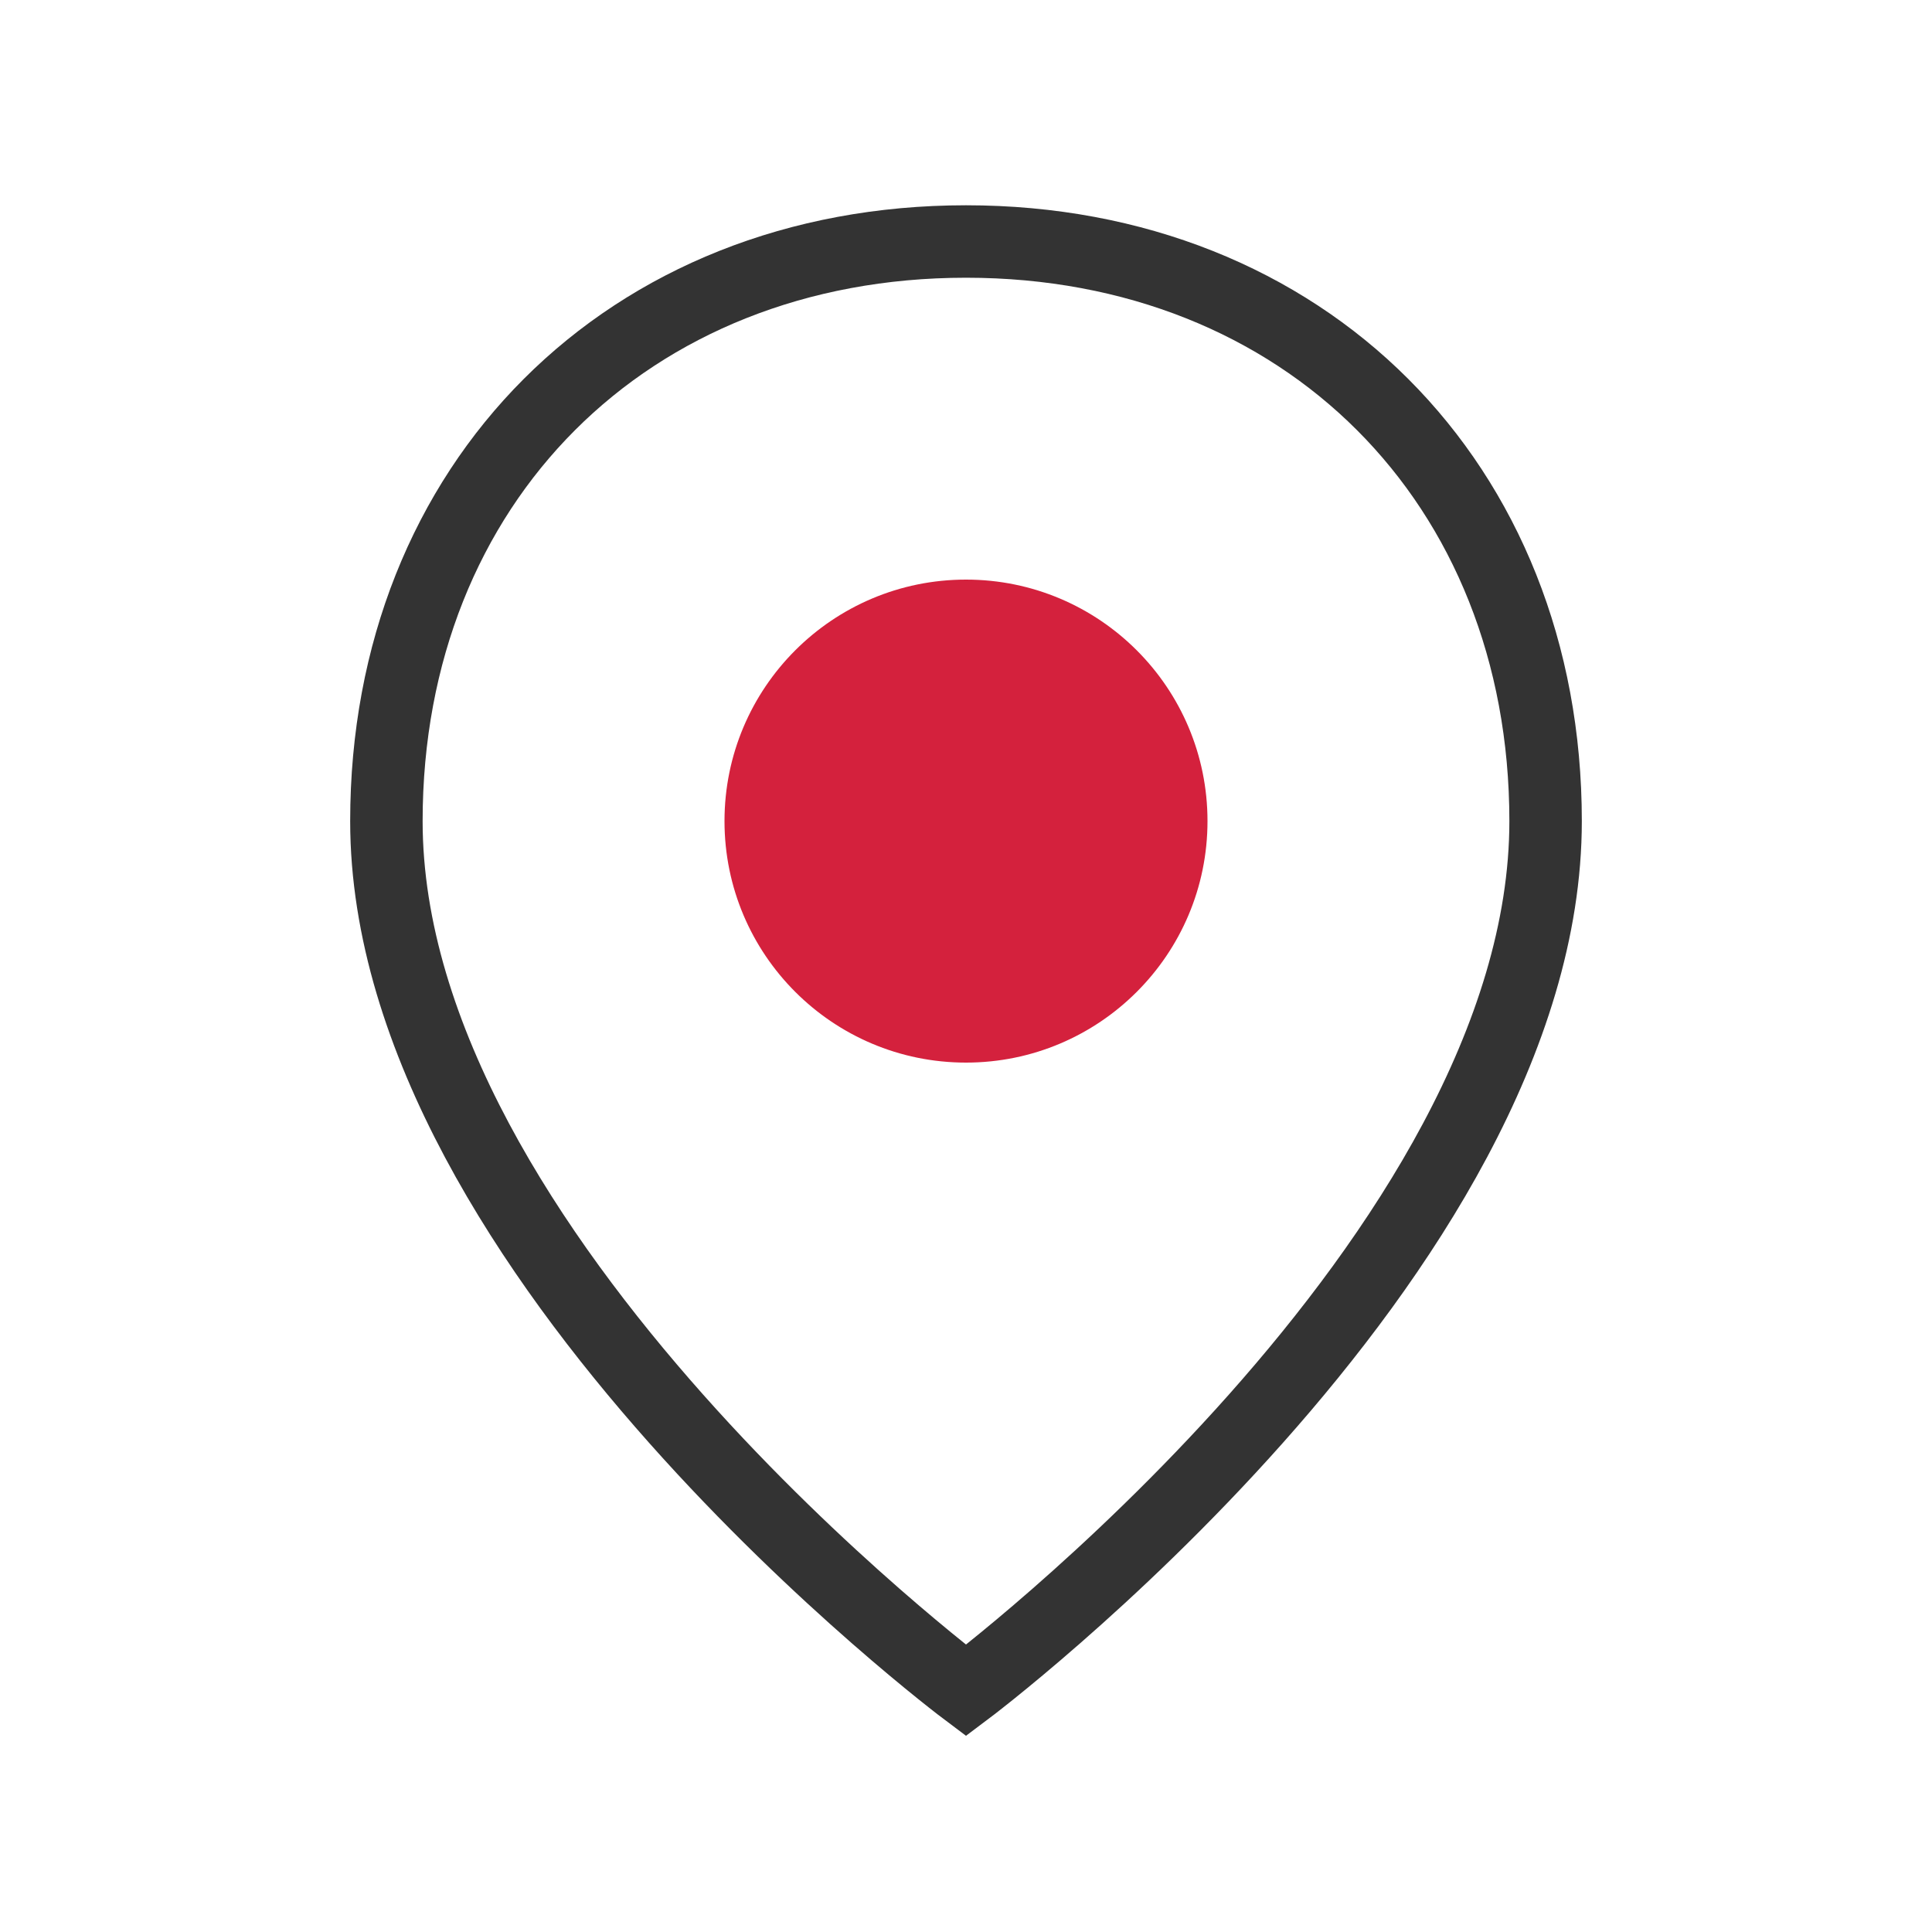
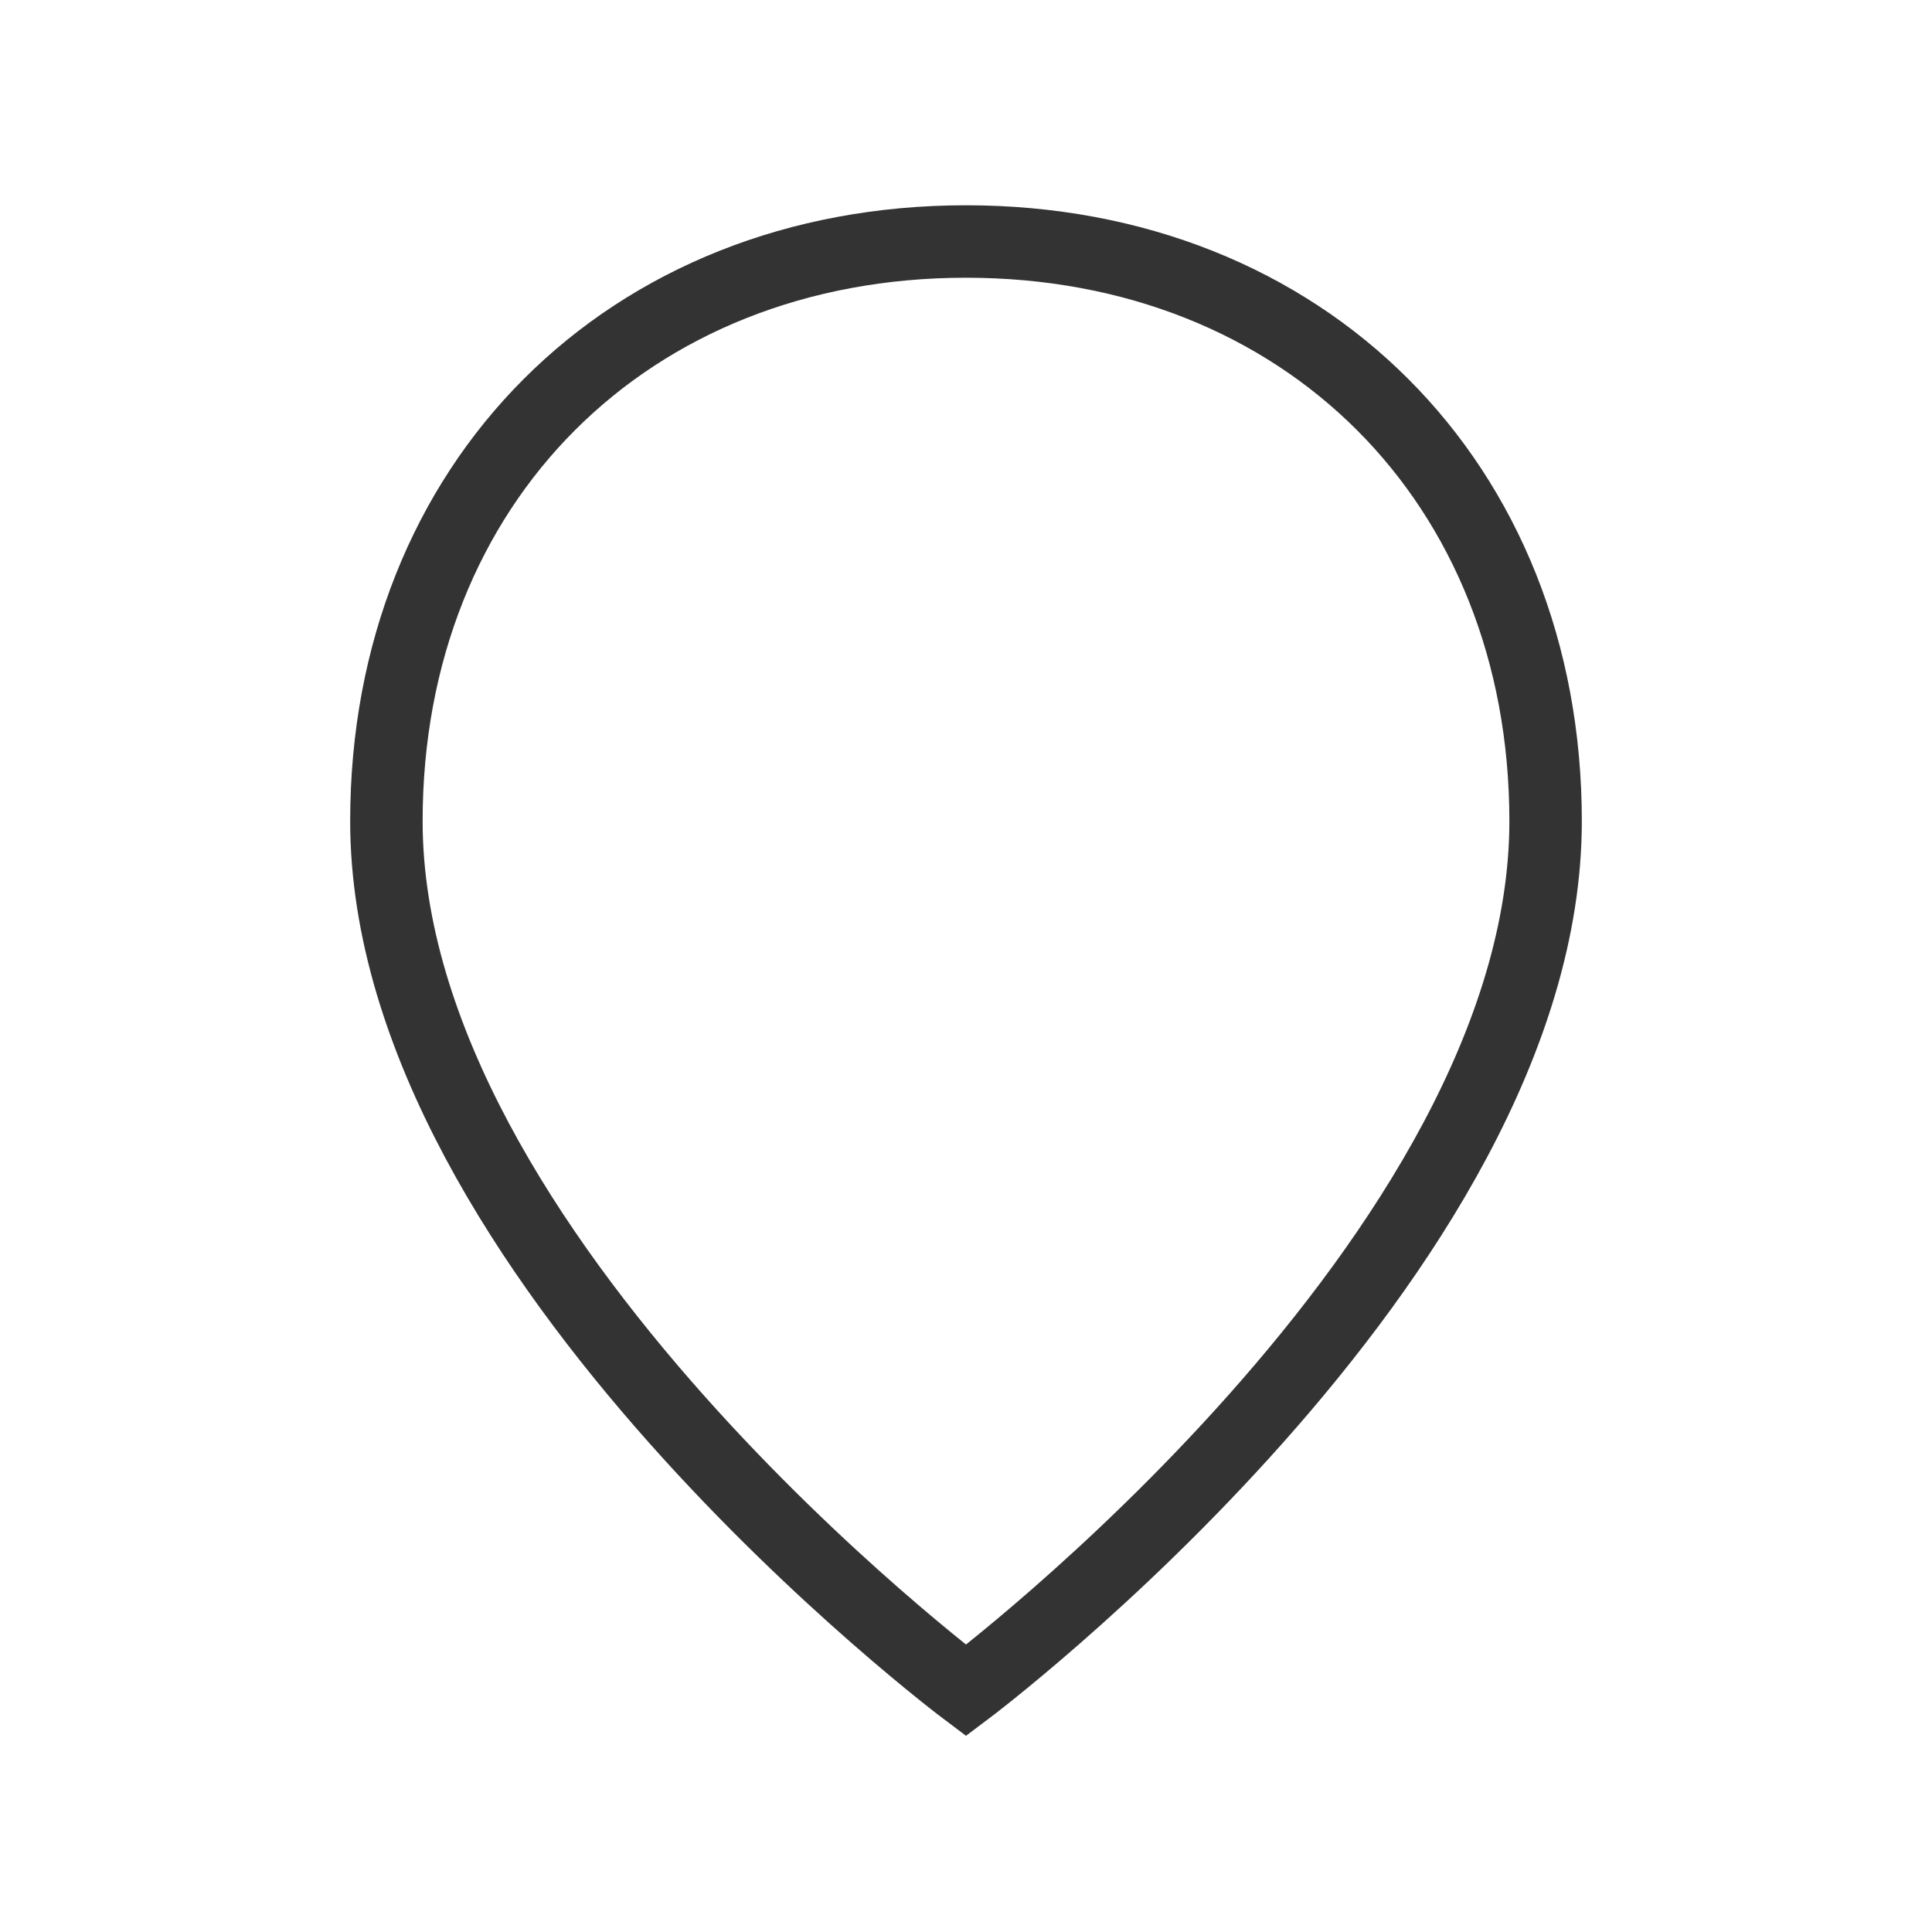
<svg xmlns="http://www.w3.org/2000/svg" width="40" height="40" viewBox="0 0 40 40">
  <style>
    .icon-primary { fill:#d4213d; }
    .icon-outline { fill:none; stroke:#333; stroke-width:1.5; }
  </style>
  <g id="location">
-     <path d="M20,5 C13,5 8,10 8,17 C8,26 20,35 20,35 C20,35 32,26 32,17 C32,10 27,5 20,5 Z" class="icon-outline" fill="#f8f8f8" />
-     <circle cx="20" cy="17" r="5" class="icon-primary" />
+     <path d="M20,5 C13,5 8,10 8,17 C8,26 20,35 20,35 C20,35 32,26 32,17 C32,10 27,5 20,5 " class="icon-outline" fill="#f8f8f8" />
  </g>
</svg>